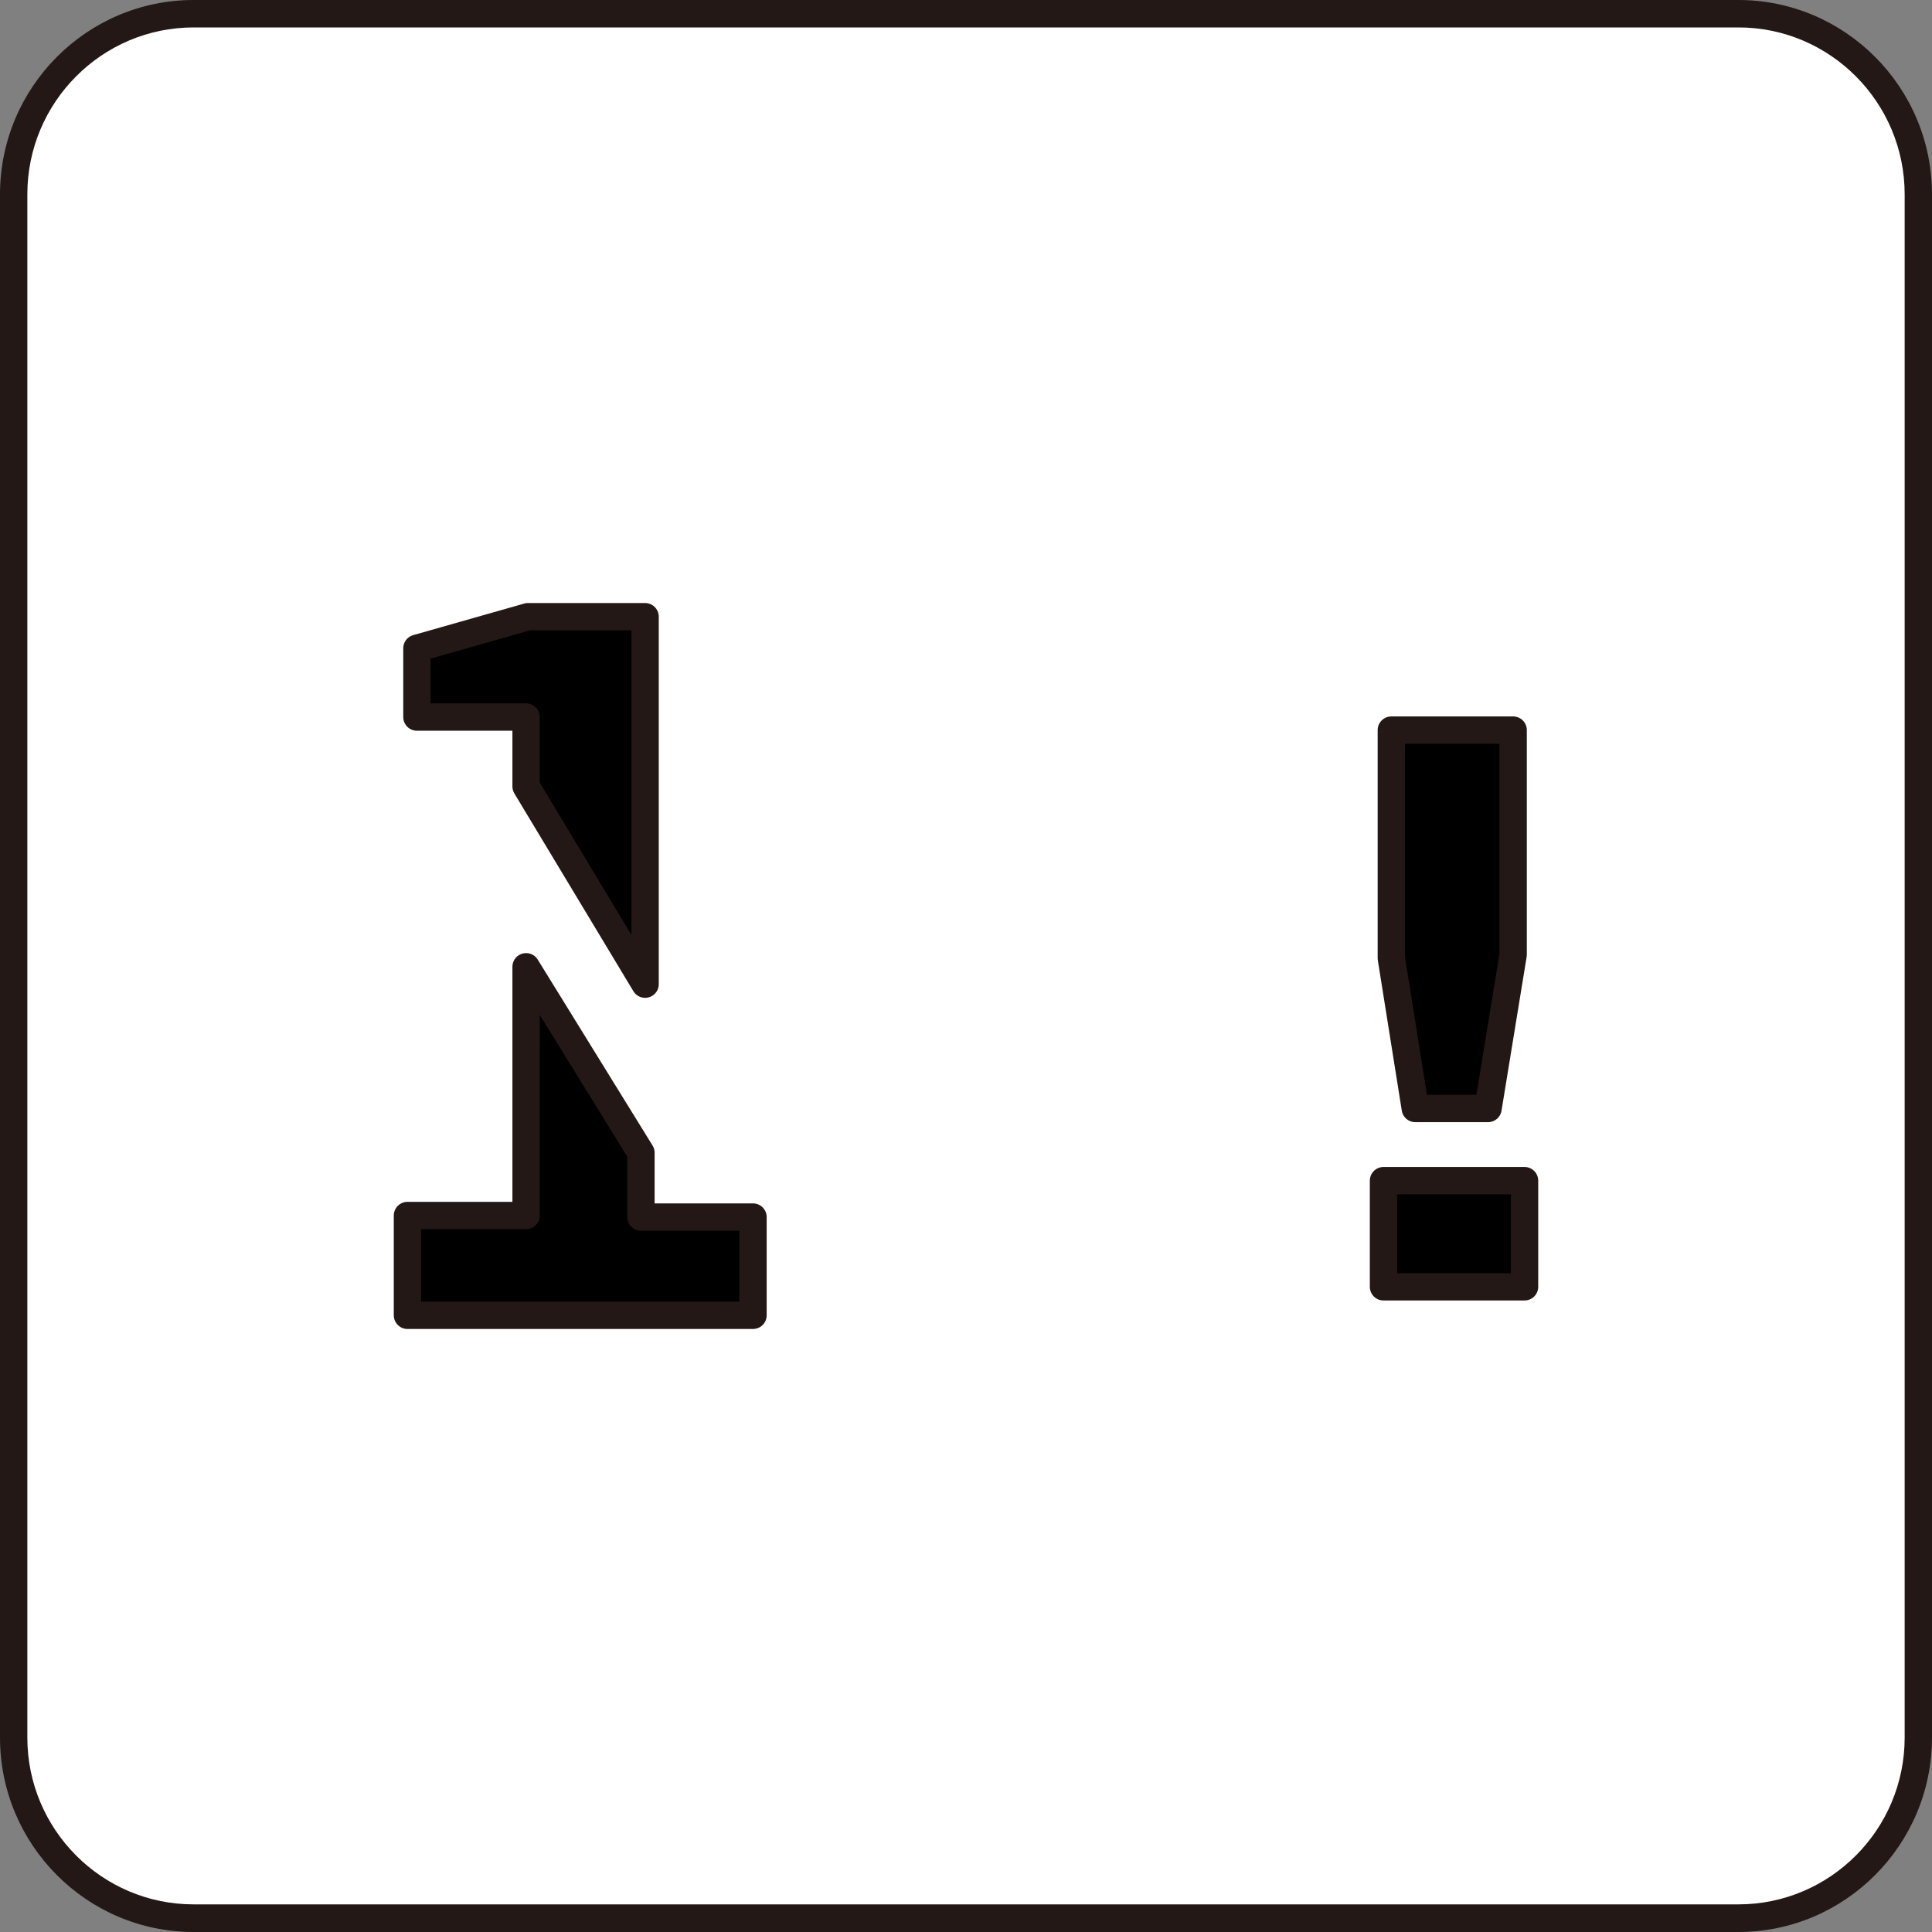
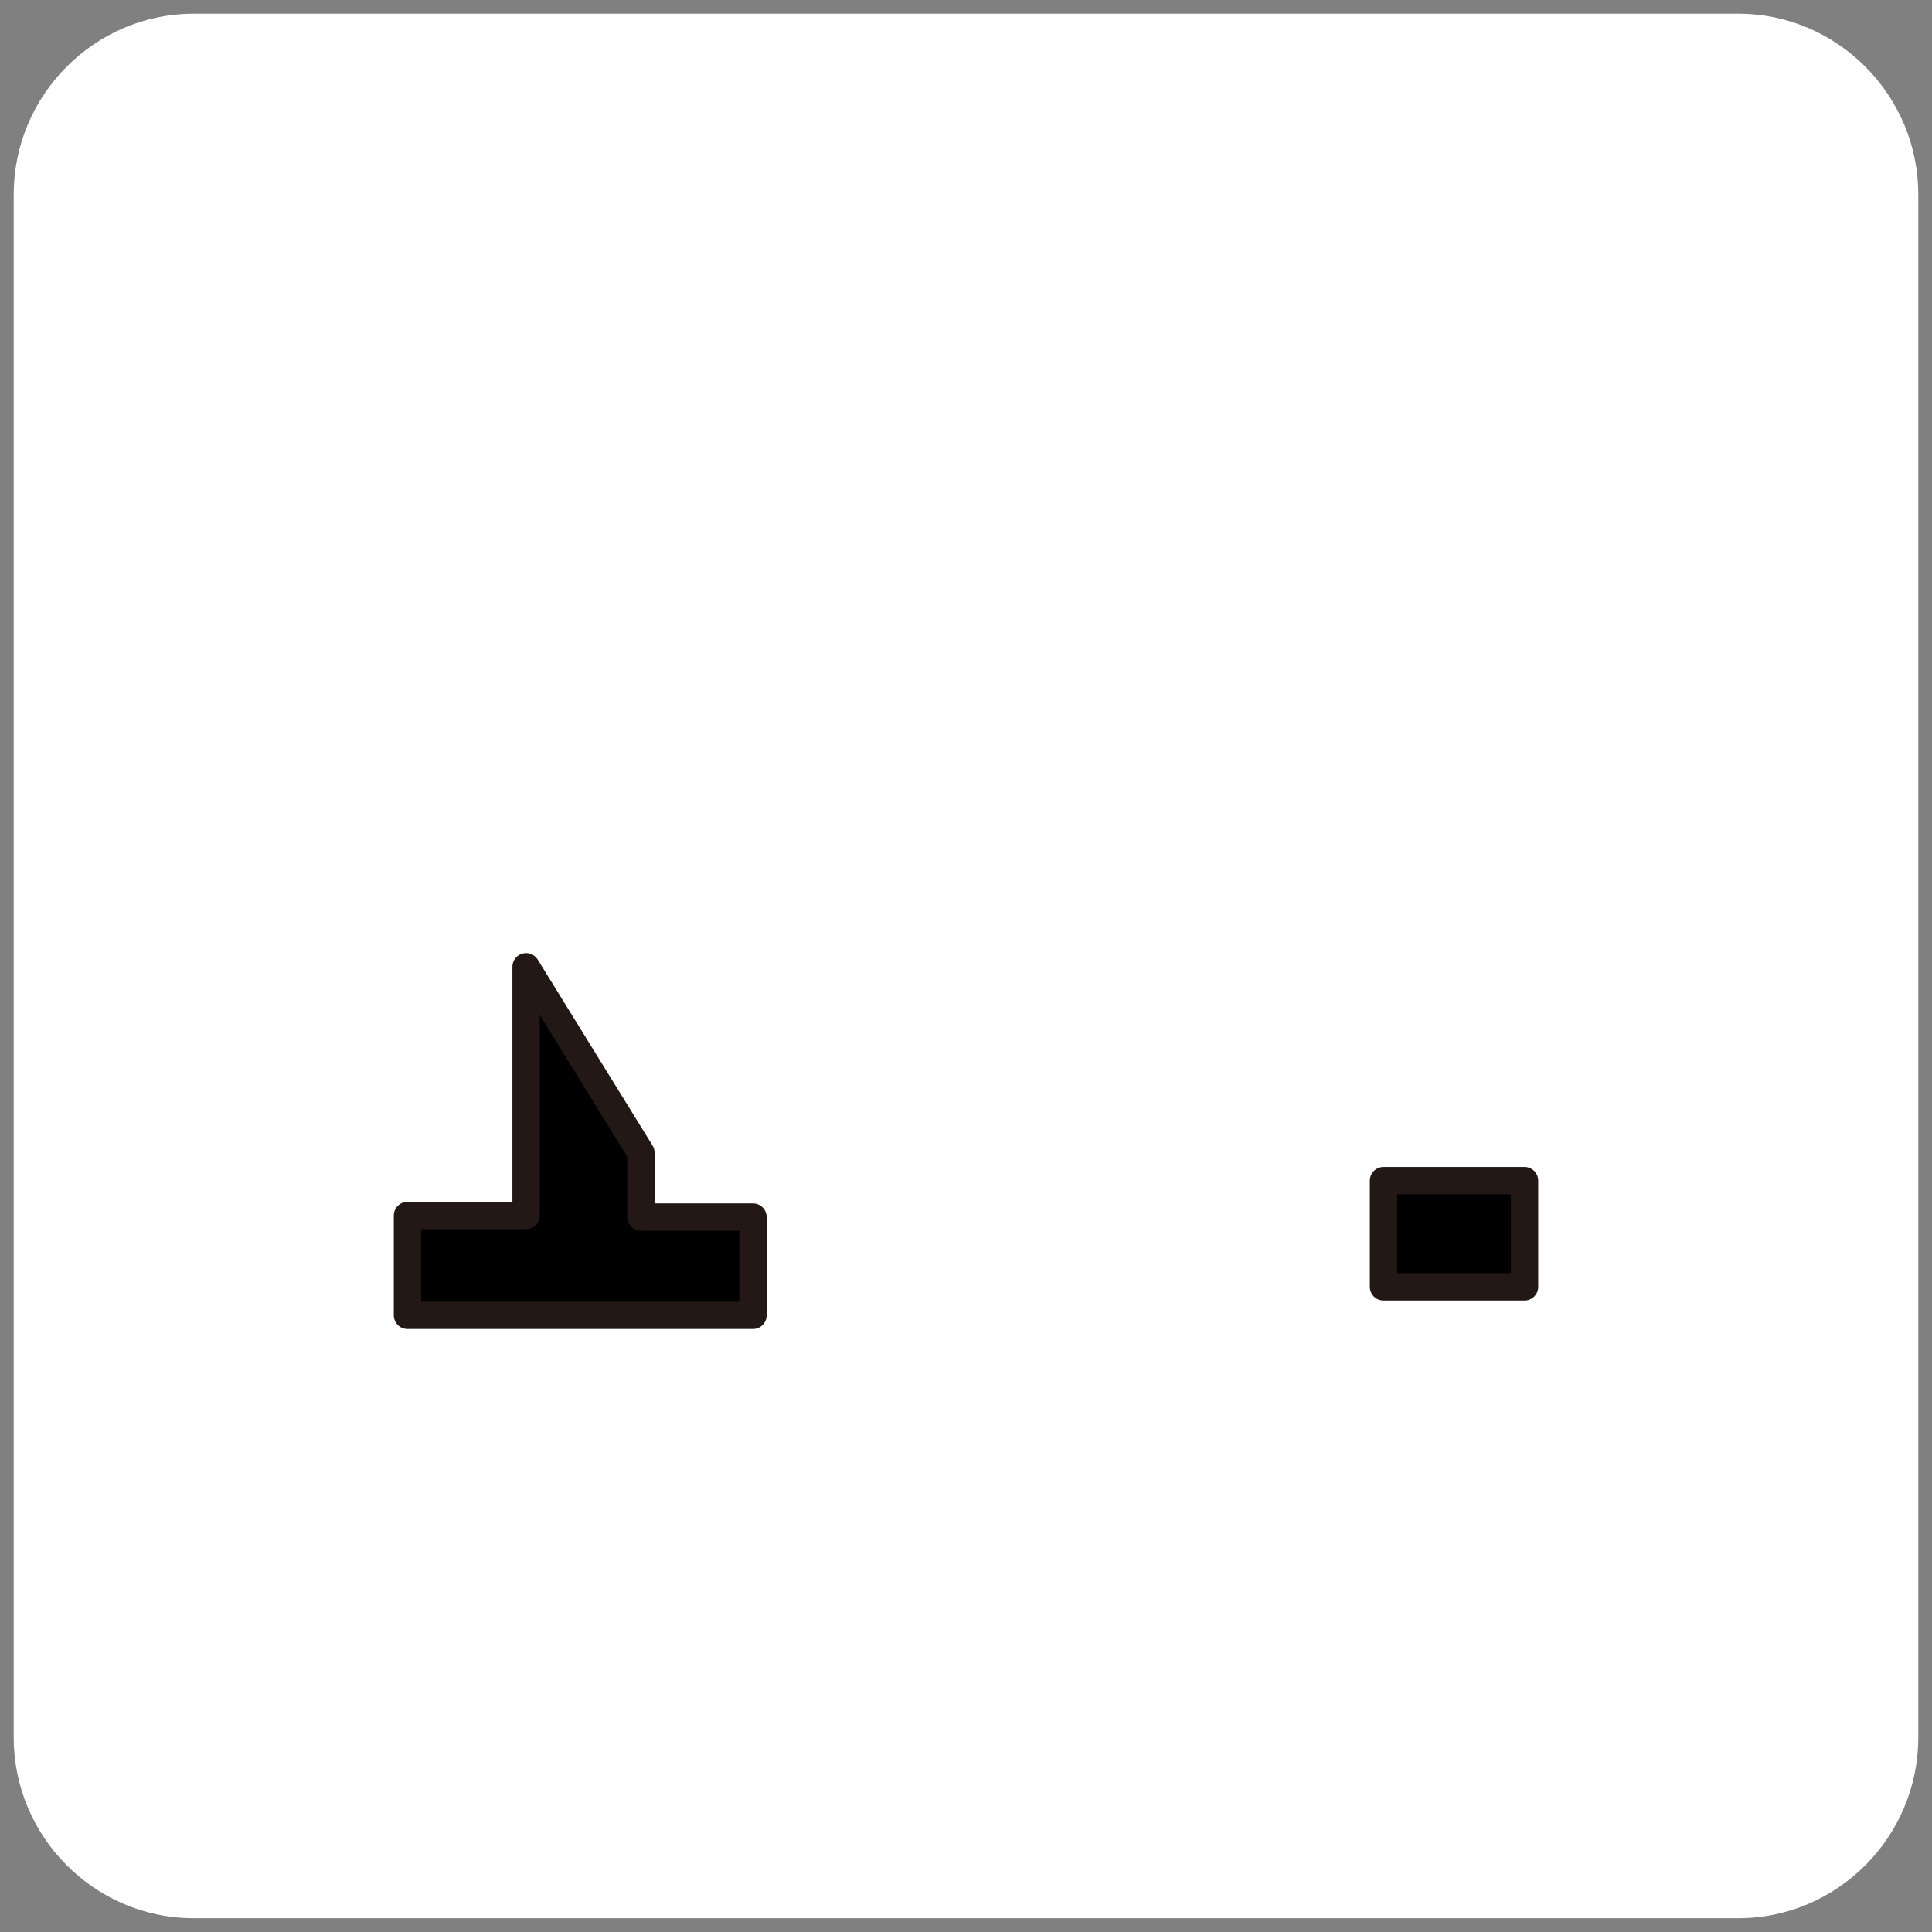
<svg xmlns="http://www.w3.org/2000/svg" version="1.1" viewBox="0 0 20 20">
  <rect x="0" y="0" width="20" height="20" fill="#808080" stroke="none" />
  <g>
    <g id="_レイヤー_1" data-name="レイヤー_1">
      <g id="_レイヤー_1-2" data-name="レイヤー_1">
        <g id="_レイヤー_1-3" data-name="レイヤー_1">
          <g>
            <path d="M17.996,19.857H2.004c-1.024,0-1.862-.842-1.862-1.87V2.012C.142.984.98.142,2.004.142h15.992c1.024,0,1.862.842,1.862,1.87v15.975c0,1.029-.838,1.87-1.862,1.87Z" fill="#fff" />
-             <path d="M17.995,20H2.004c-1.105,0-2.004-.903-2.004-2.012V2.012C0,.903.899,0,2.004,0h15.992C19.1,0,20,.903,20,2.012v15.975c0,1.11-.9,2.013-2.005,2.013ZM2.004.284C1.055.284.283,1.059.283,2.012v15.975c0,.953.772,1.727,1.721,1.727h15.992c.949,0,1.721-.774,1.721-1.727V2.012c0-.953-.772-1.728-1.721-1.728H2.004Z" fill="#231815" />
          </g>
        </g>
      </g>
    </g>
    <g id="_レイヤー_3" data-name="レイヤー_3">
      <g>
        <g>
-           <polygon points="5.446 8.141 5.446 7.423 4.316 7.423 4.316 6.711 5.466 6.384 6.678 6.384 6.678 10.188 5.446 8.141" stroke="#231815" stroke-linecap="round" stroke-linejoin="round" stroke-width=".283" />
          <polygon points="6.635 11.933 6.635 12.599 7.795 12.599 7.795 13.616 4.218 13.616 4.218 12.583 5.446 12.583 5.446 10.008 6.635 11.933" stroke="#231815" stroke-linecap="round" stroke-linejoin="round" stroke-width=".283" />
        </g>
        <rect x="14.322" y="12.222" width="1.46" height="1.099" stroke="#231815" stroke-linecap="round" stroke-linejoin="round" stroke-width=".283" />
-         <polygon points="14.651 11.475 15.404 11.475 15.664 9.883 15.664 7.558 14.403 7.558 14.403 9.919 14.651 11.475" stroke="#231815" stroke-linecap="round" stroke-linejoin="round" stroke-width=".283" />
      </g>
    </g>
  </g>
</svg>